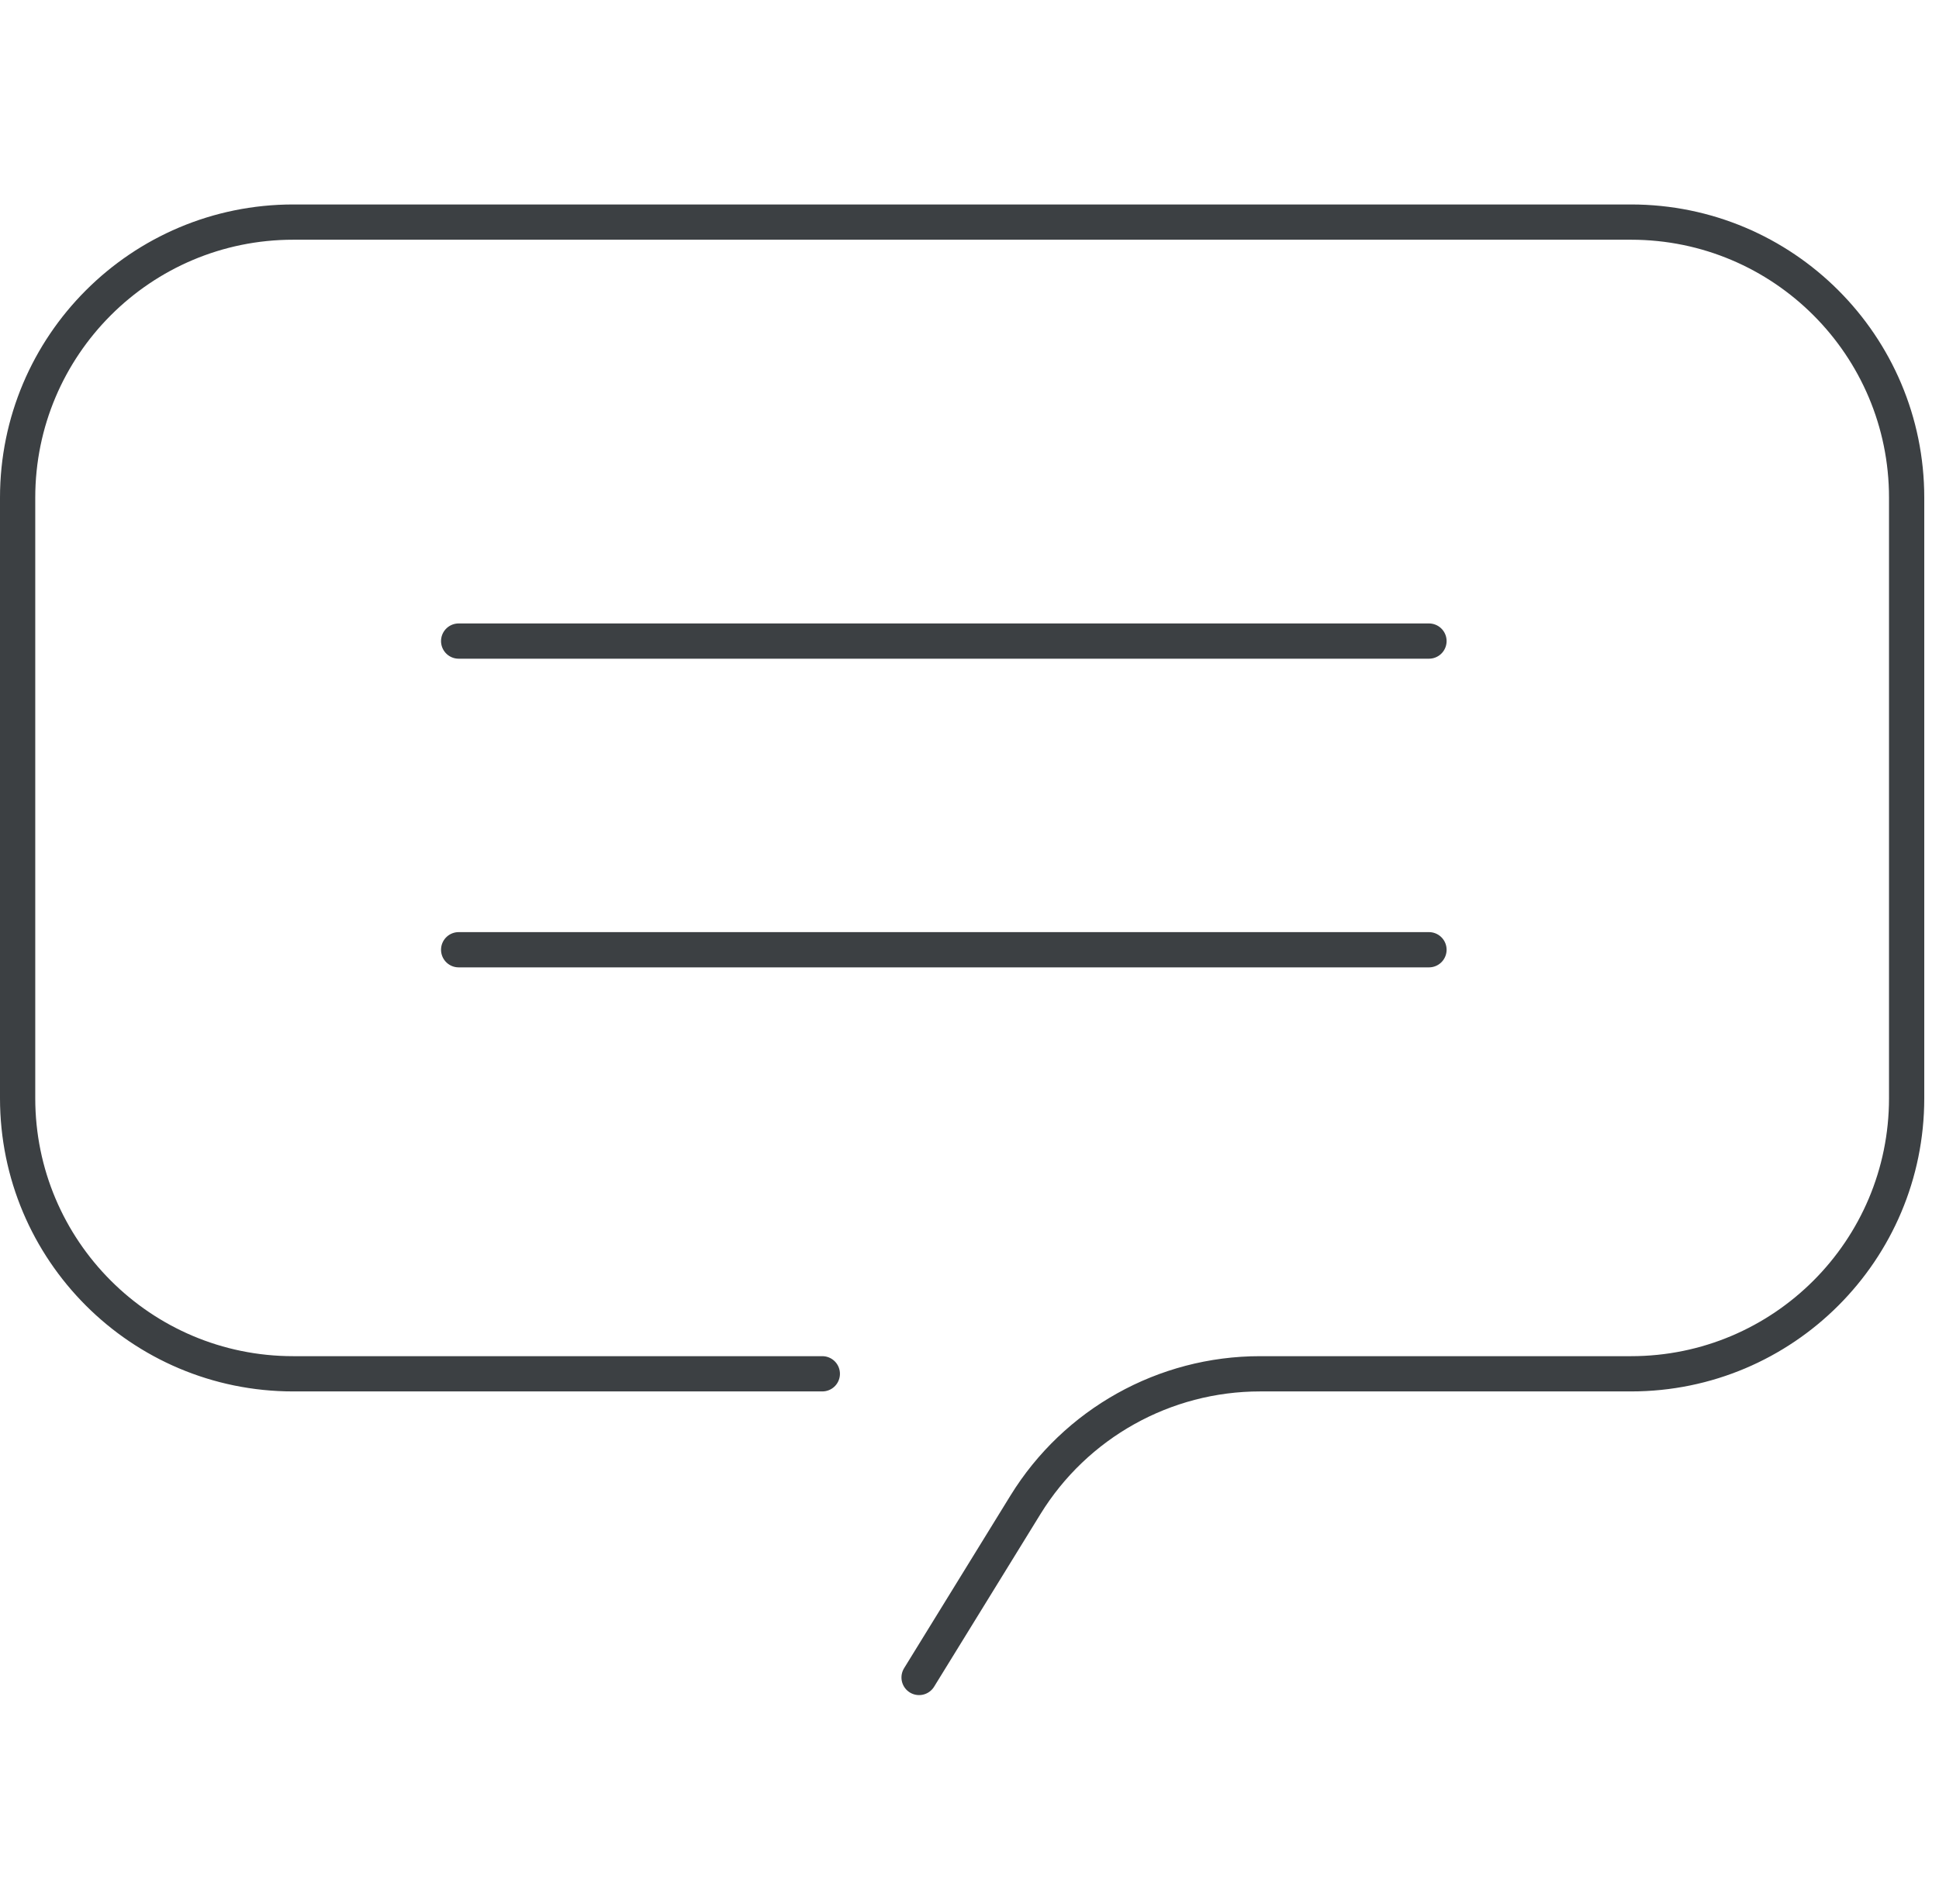
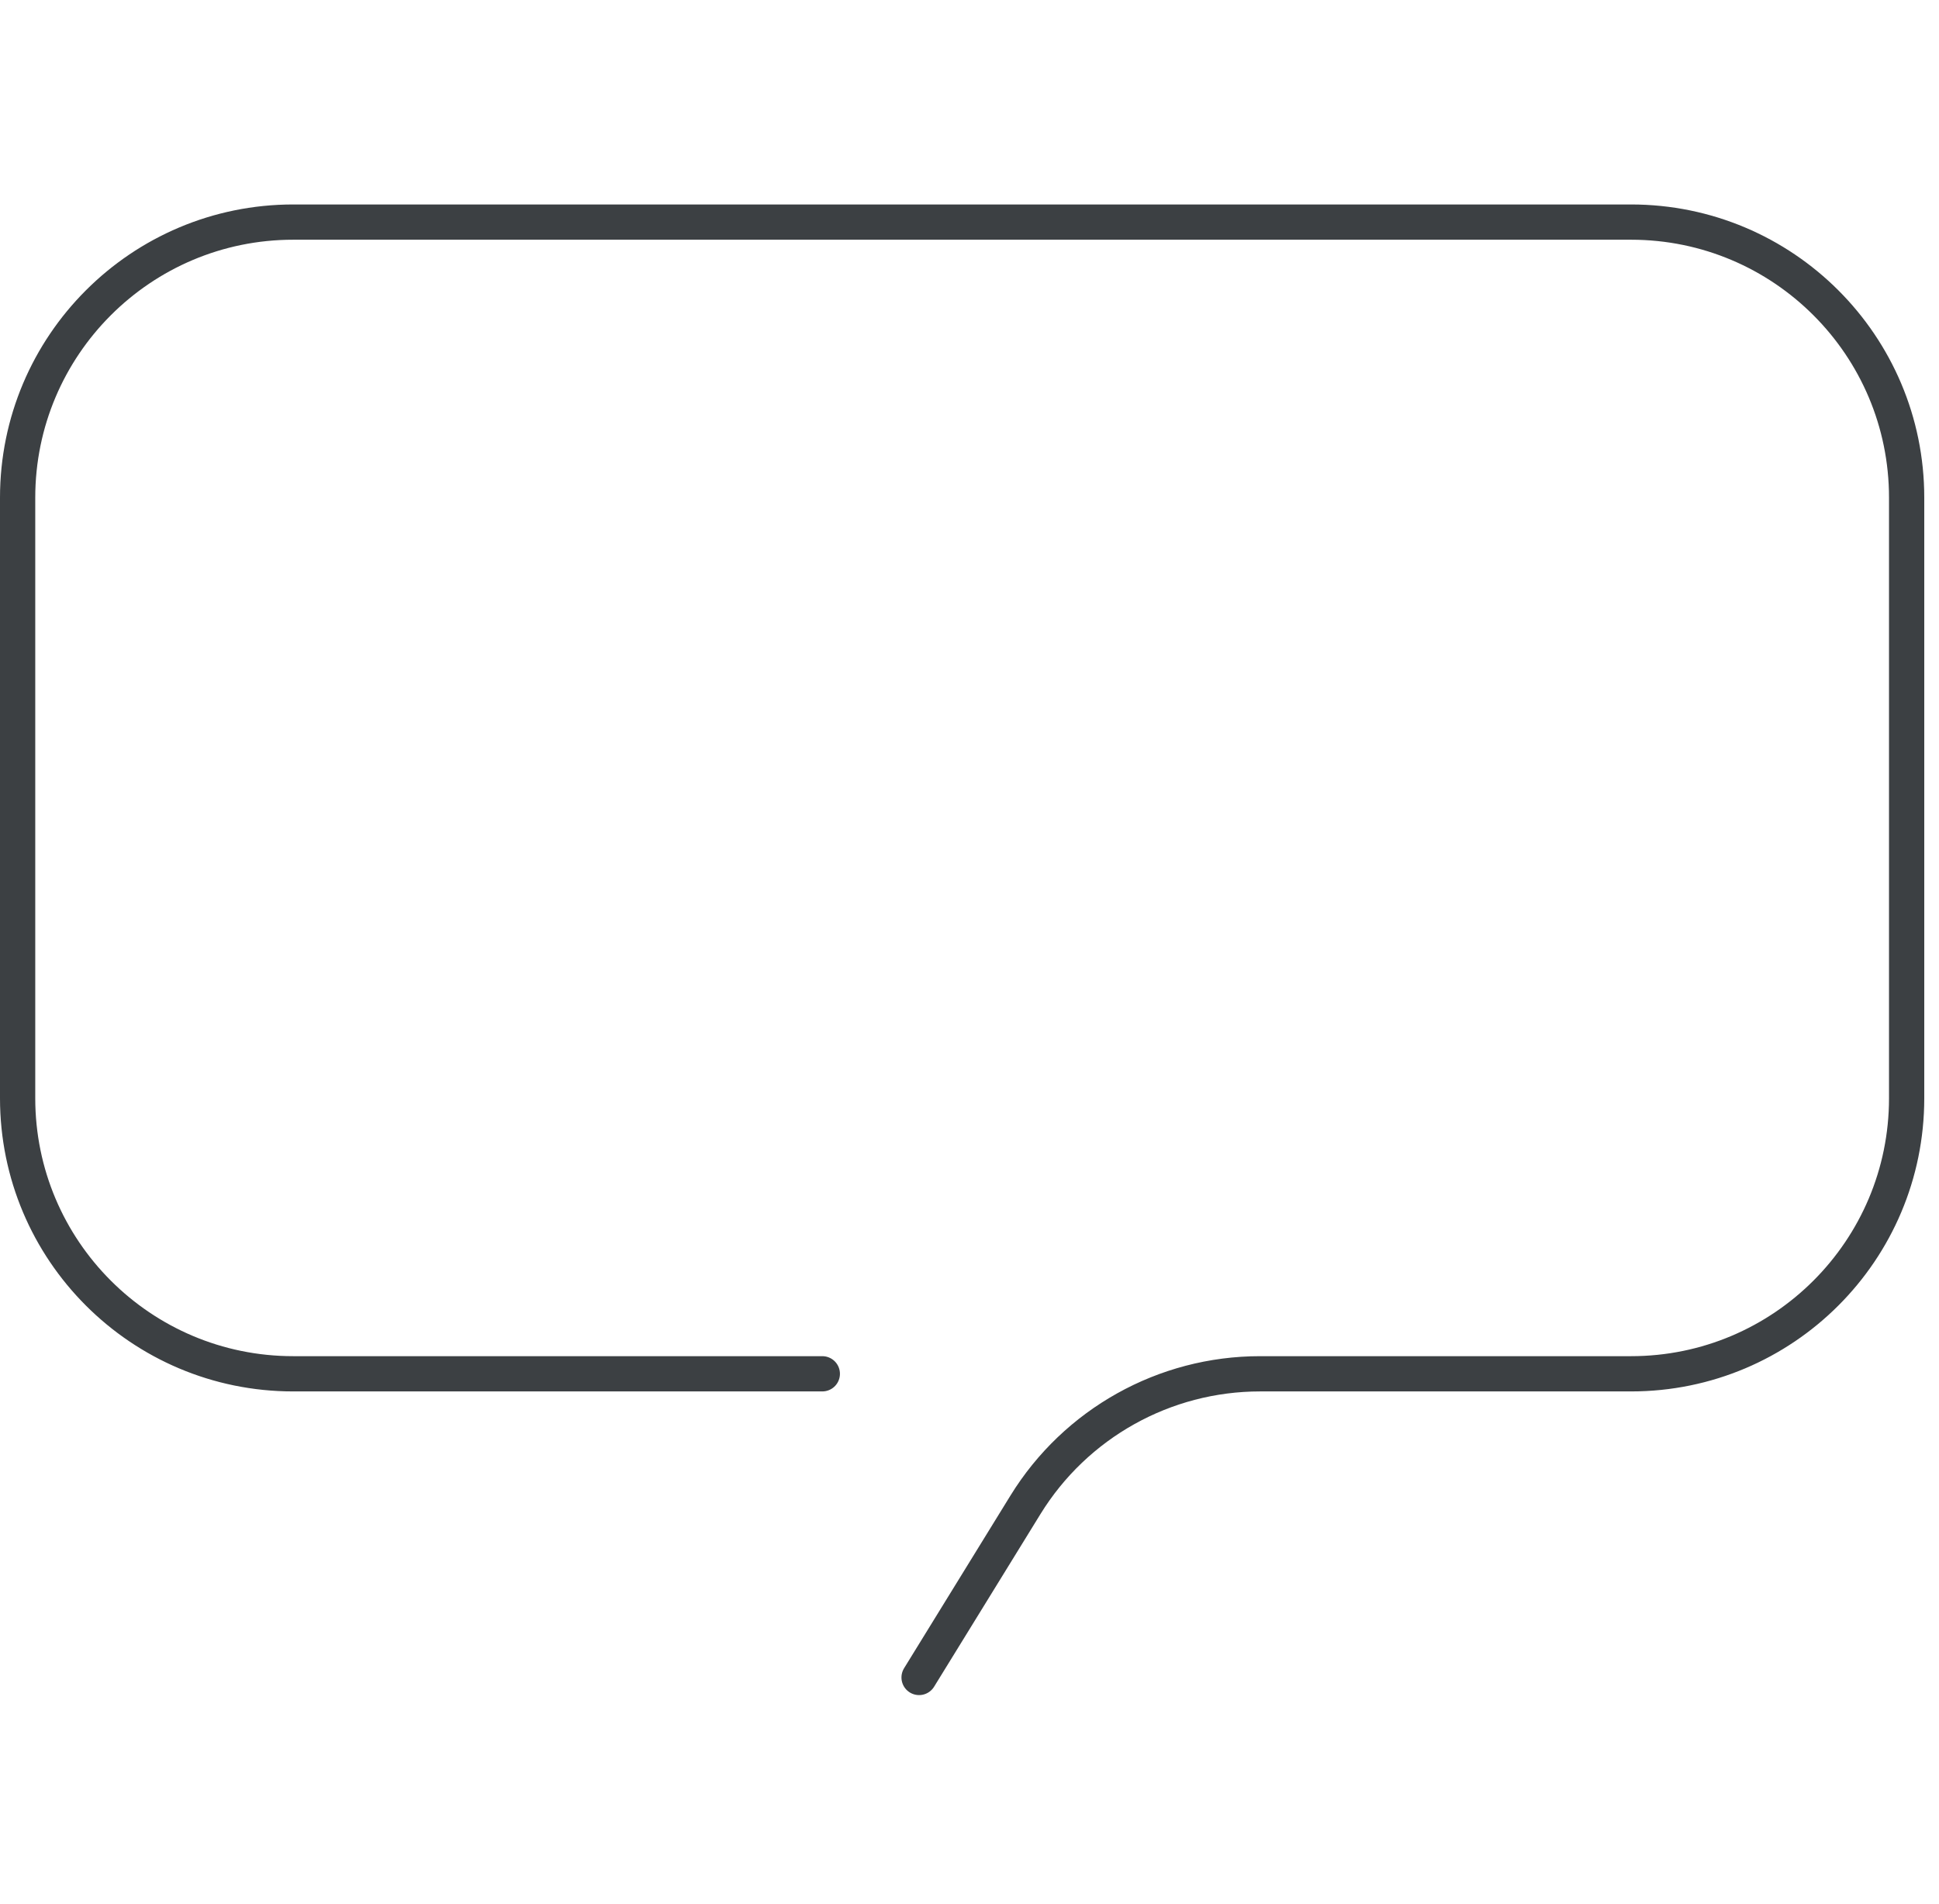
<svg xmlns="http://www.w3.org/2000/svg" width="55" height="54" viewBox="0 0 55 54" fill="none">
-   <path d="M13.01 18.185H40.533" stroke="#3C4043" stroke-linecap="round" />
-   <path d="M13.01 26.941H40.533" stroke="#3C4043" stroke-linecap="round" />
  <path d="M23.325 38.97H8.317C4 38.97 0.5 35.47 0.5 31.153V14.117C0.5 9.8 4 6.3 8.317 6.3H46.265C50.582 6.3 54.082 9.8 54.082 14.117V31.153C54.082 35.47 50.582 38.97 46.265 38.97H35.742C33.029 38.97 30.51 40.377 29.087 42.687L26.07 47.584" stroke="#3C4043" stroke-linecap="round" />
</svg>